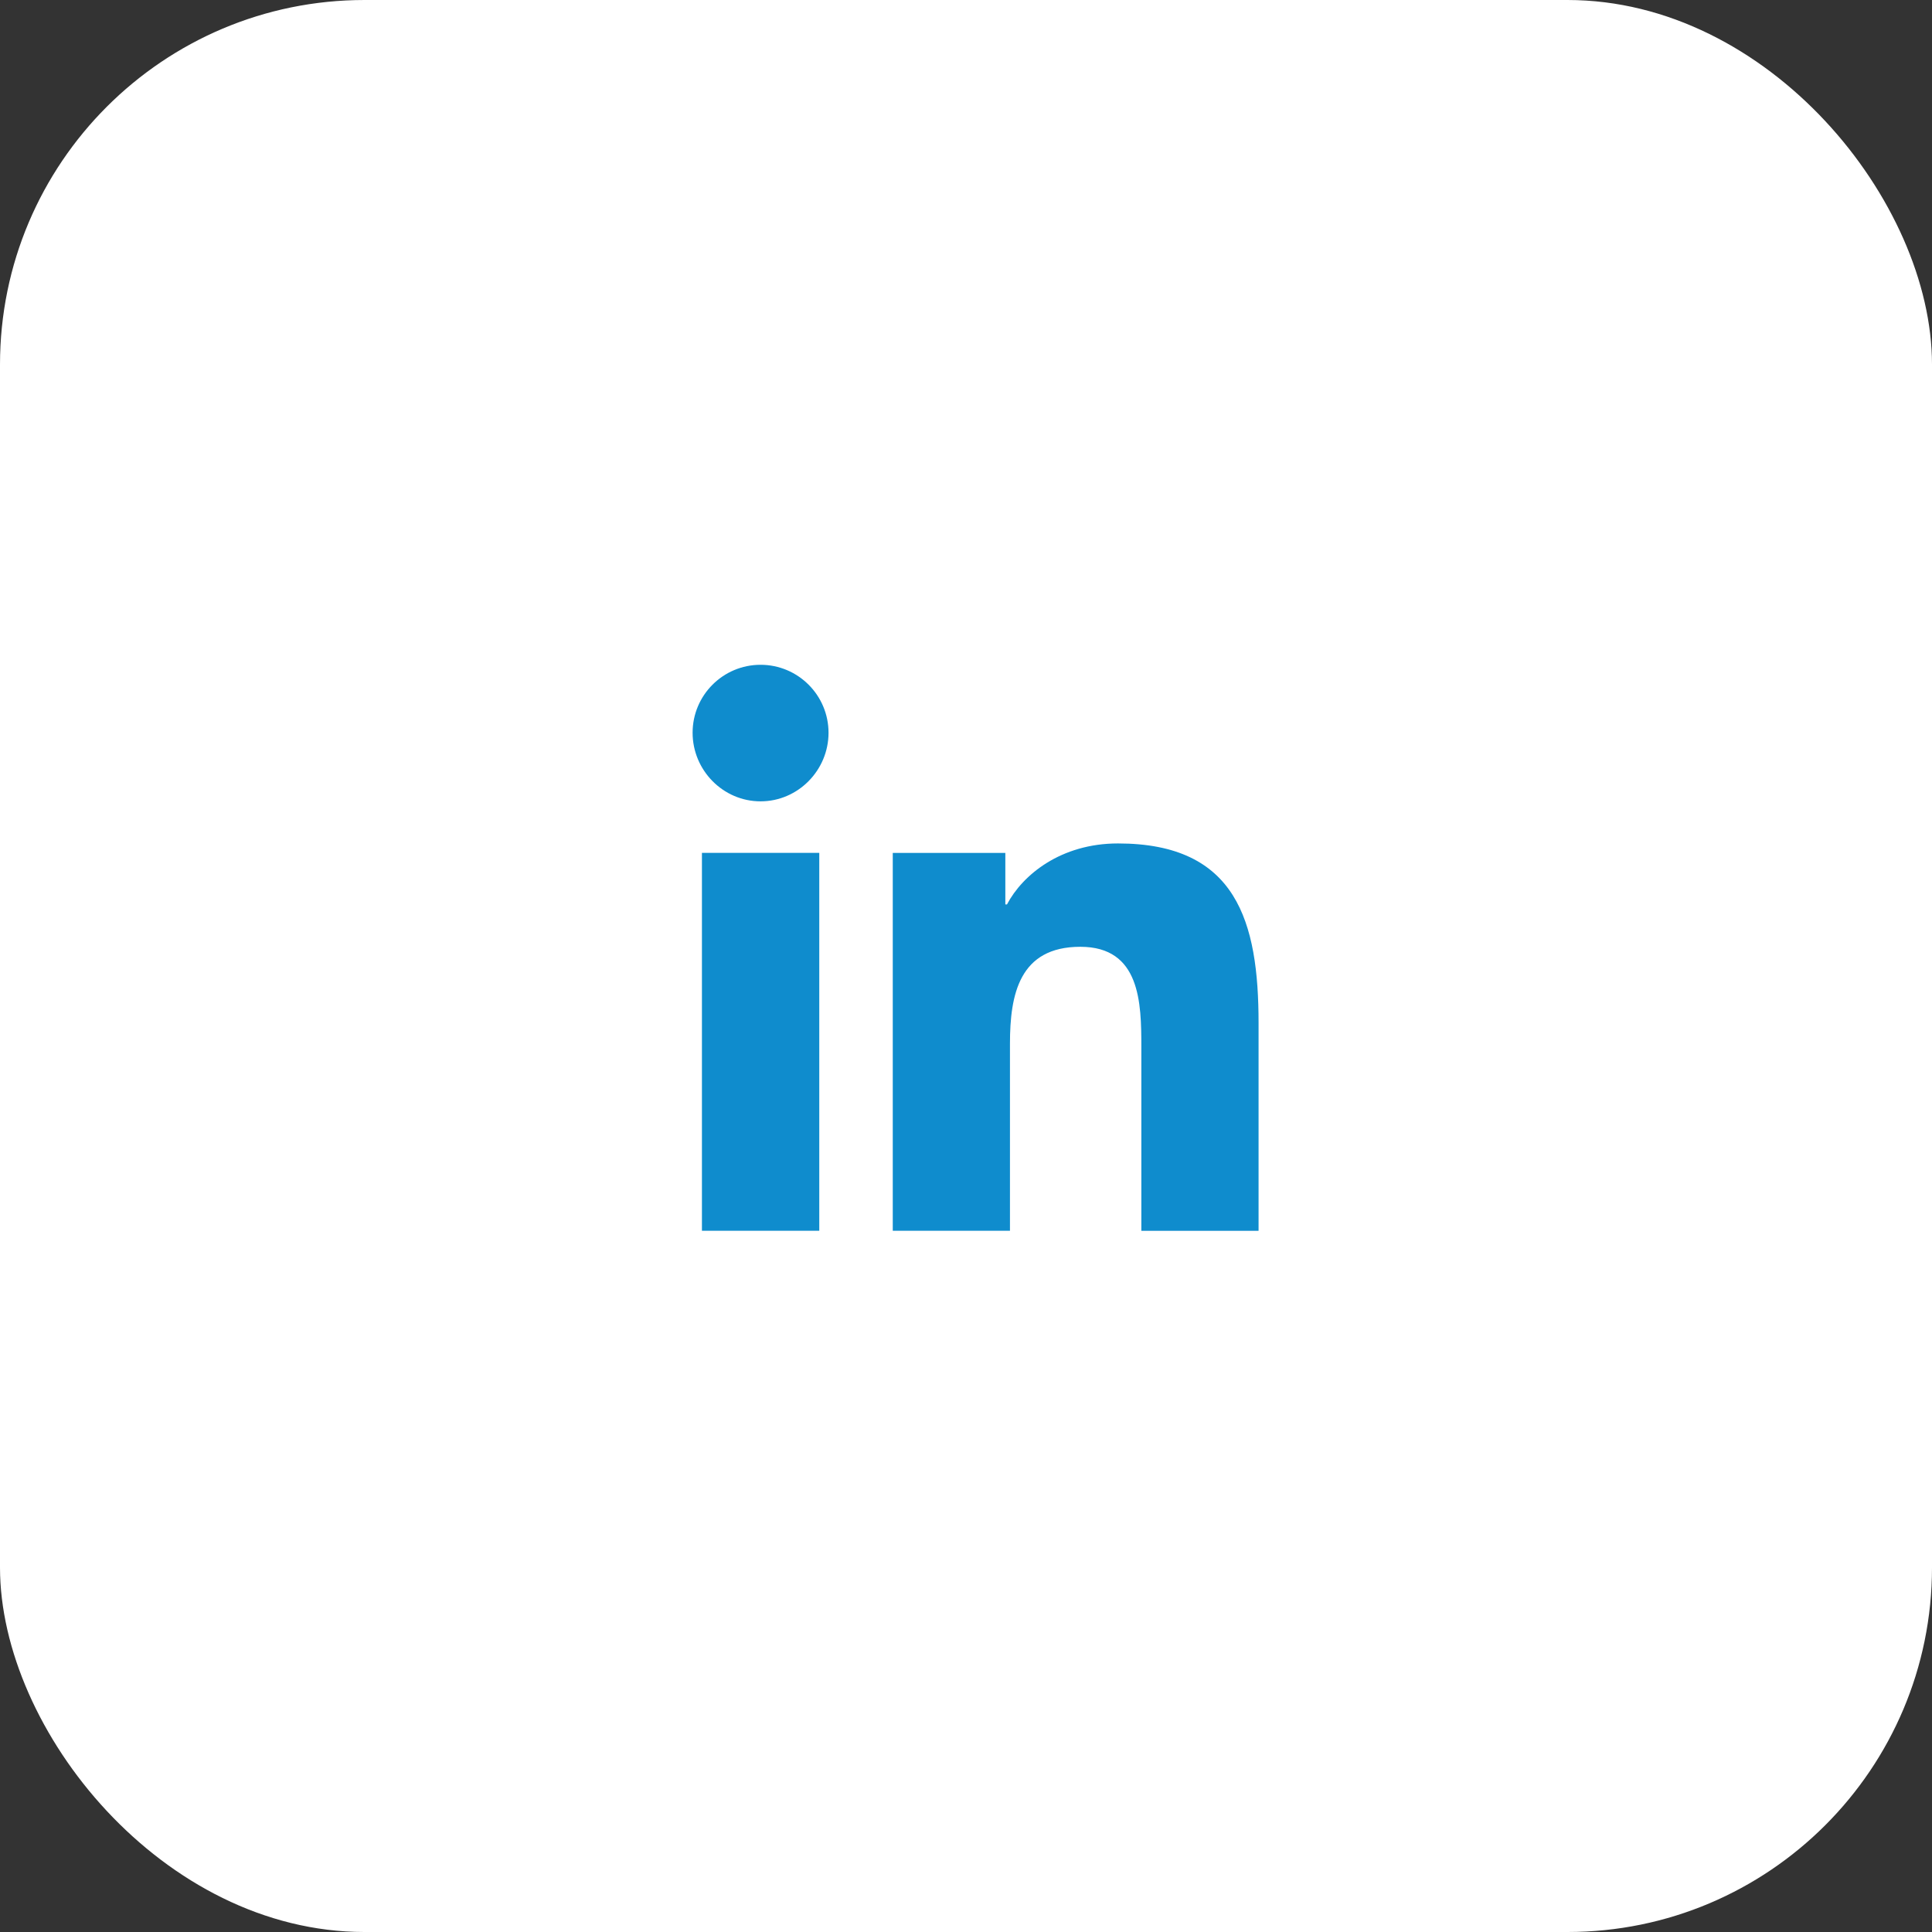
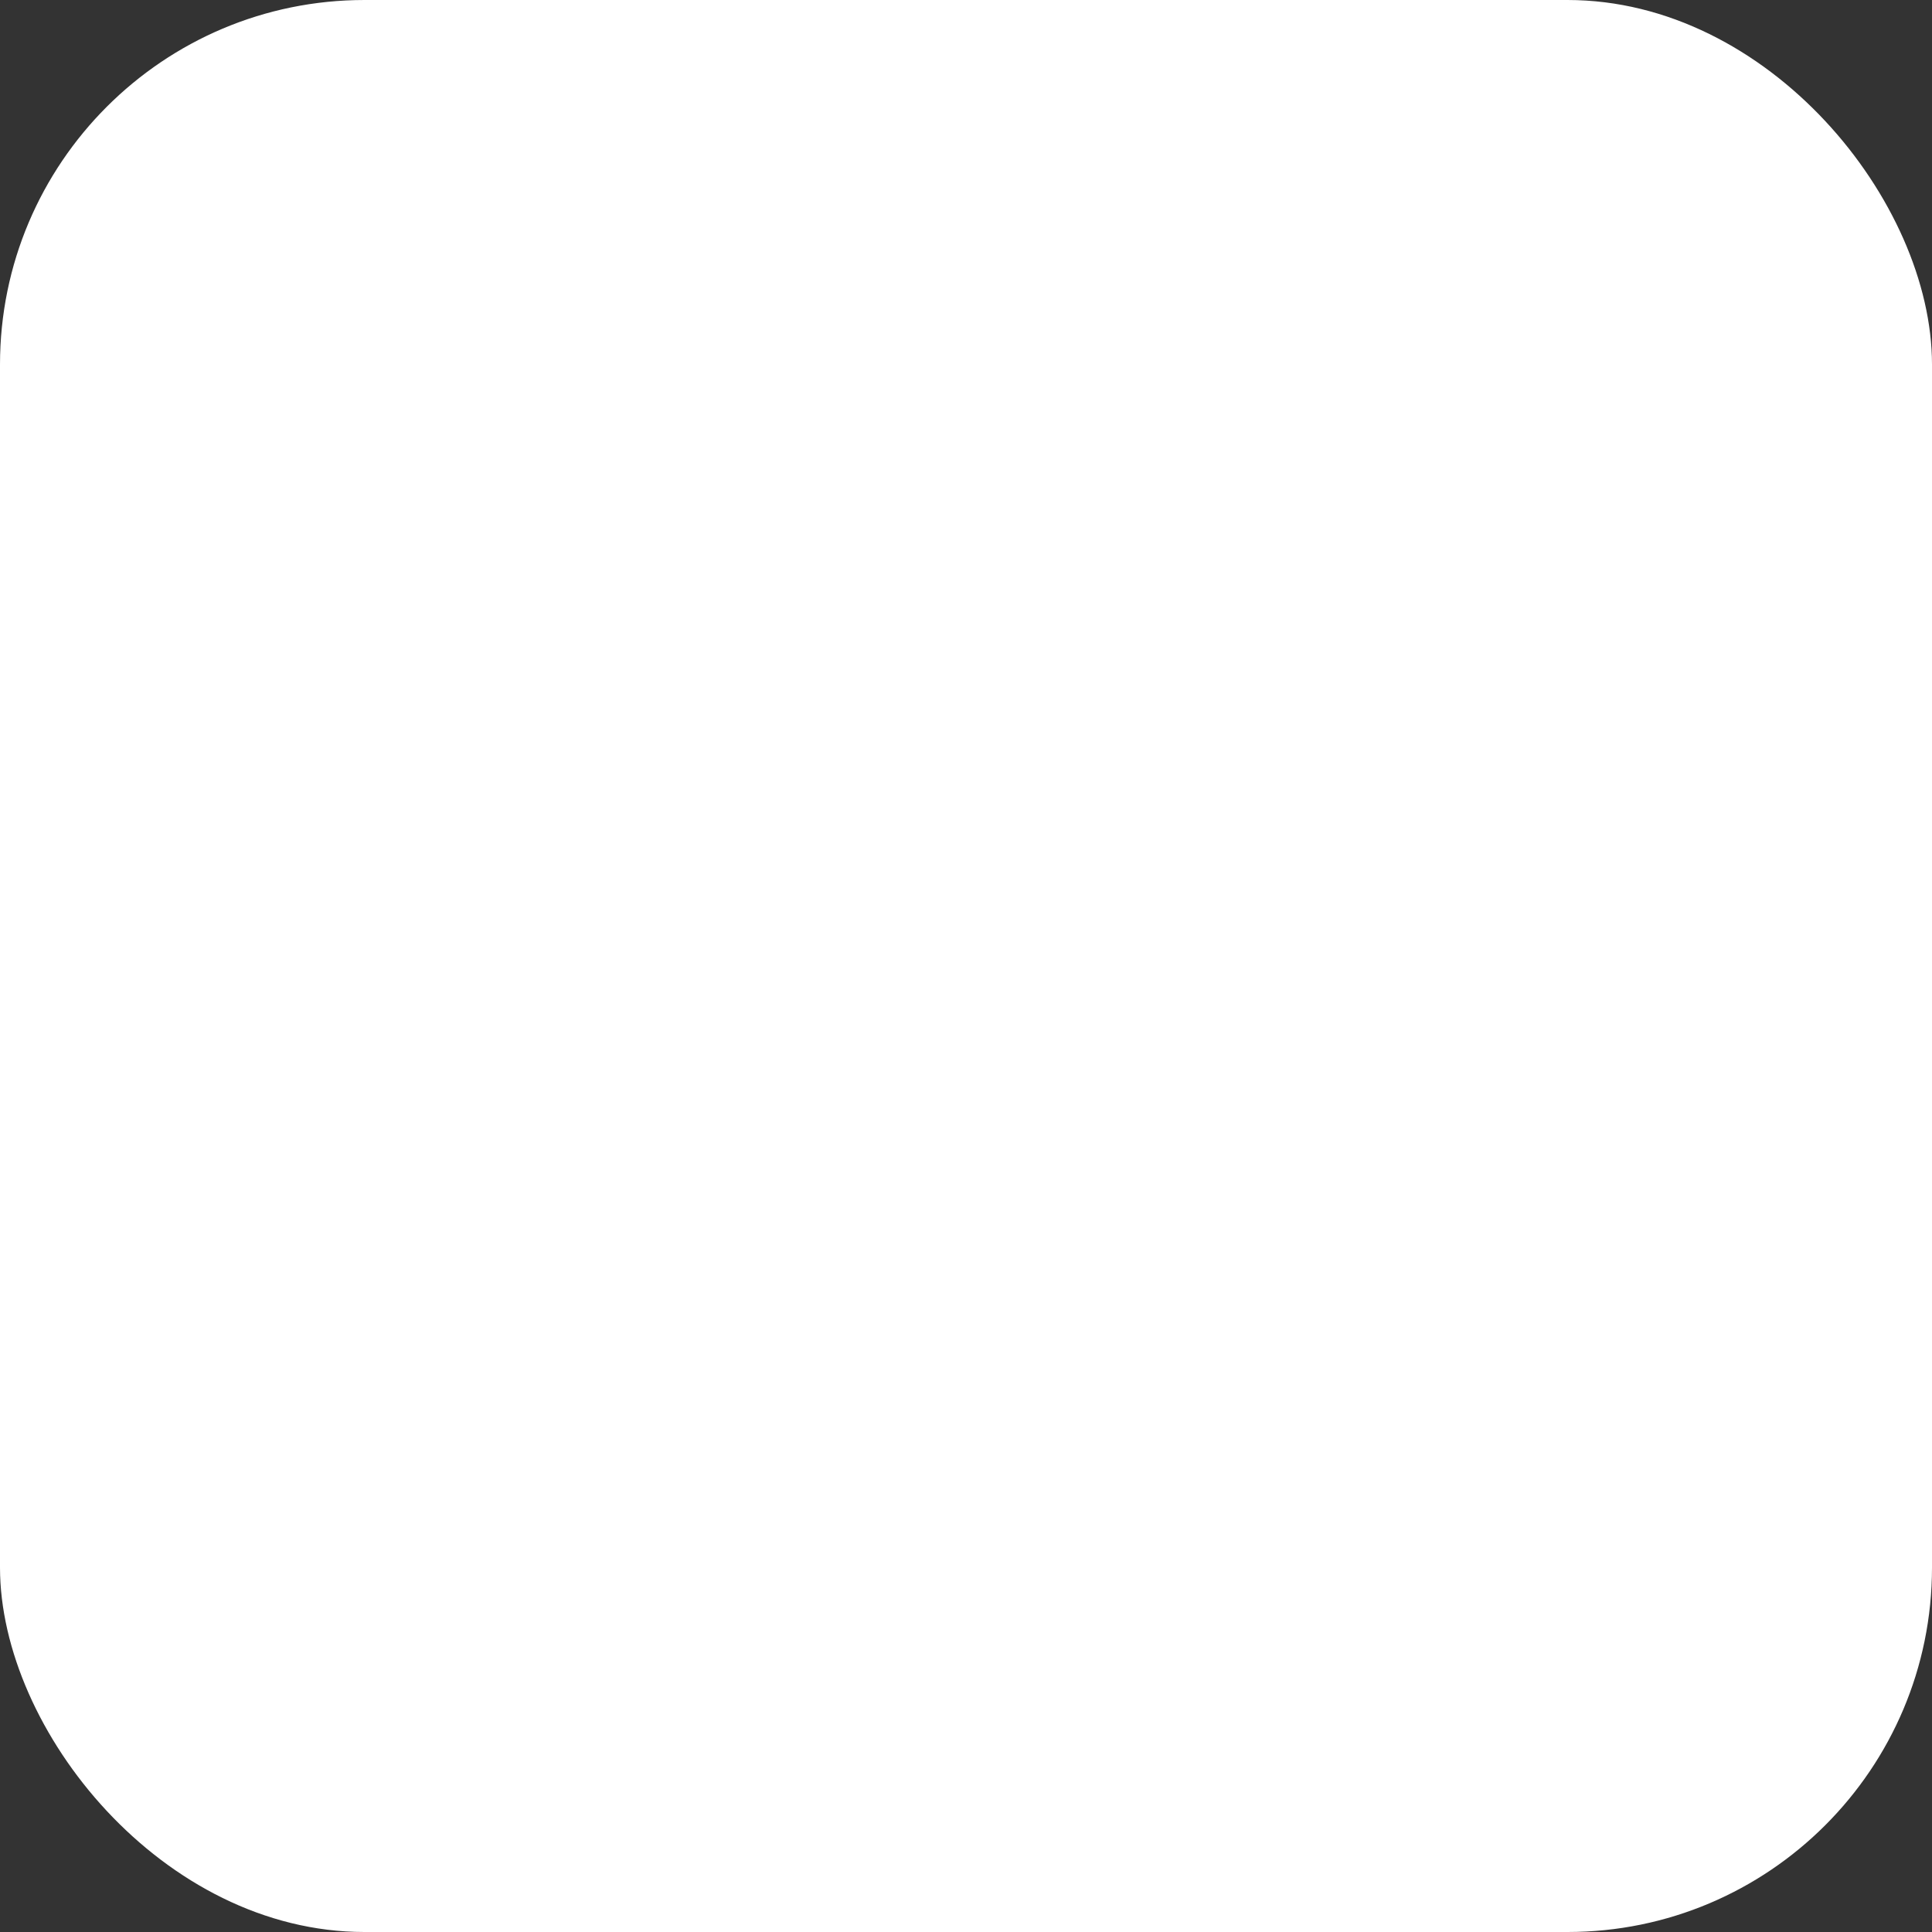
<svg xmlns="http://www.w3.org/2000/svg" width="53" height="53" viewBox="0 0 53 53" fill="none">
  <rect x="0" y="0" width="53" height="53" fill="#333333" stroke="none" />
  <rect width="53" height="53" rx="10" fill="white" />
-   <path fill-rule="evenodd" clip-rule="evenodd" d="M19 20.101C19 19.072 19.835 18.237 20.864 18.237C21.893 18.237 22.728 19.072 22.729 20.101C22.729 21.13 21.893 21.983 20.864 21.983C19.835 21.983 19 21.13 19 20.101ZM34.522 33.764V33.763H34.526V28.069C34.526 25.284 33.926 23.138 30.669 23.138C29.104 23.138 28.053 23.997 27.624 24.811H27.579V23.398H24.491V33.763H27.706V28.631C27.706 27.28 27.963 25.973 29.636 25.973C31.285 25.973 31.31 27.515 31.31 28.718V33.764H34.522ZM22.475 23.397H19.256V33.763H22.475V23.397Z" fill="#0F8CCD" />
</svg>